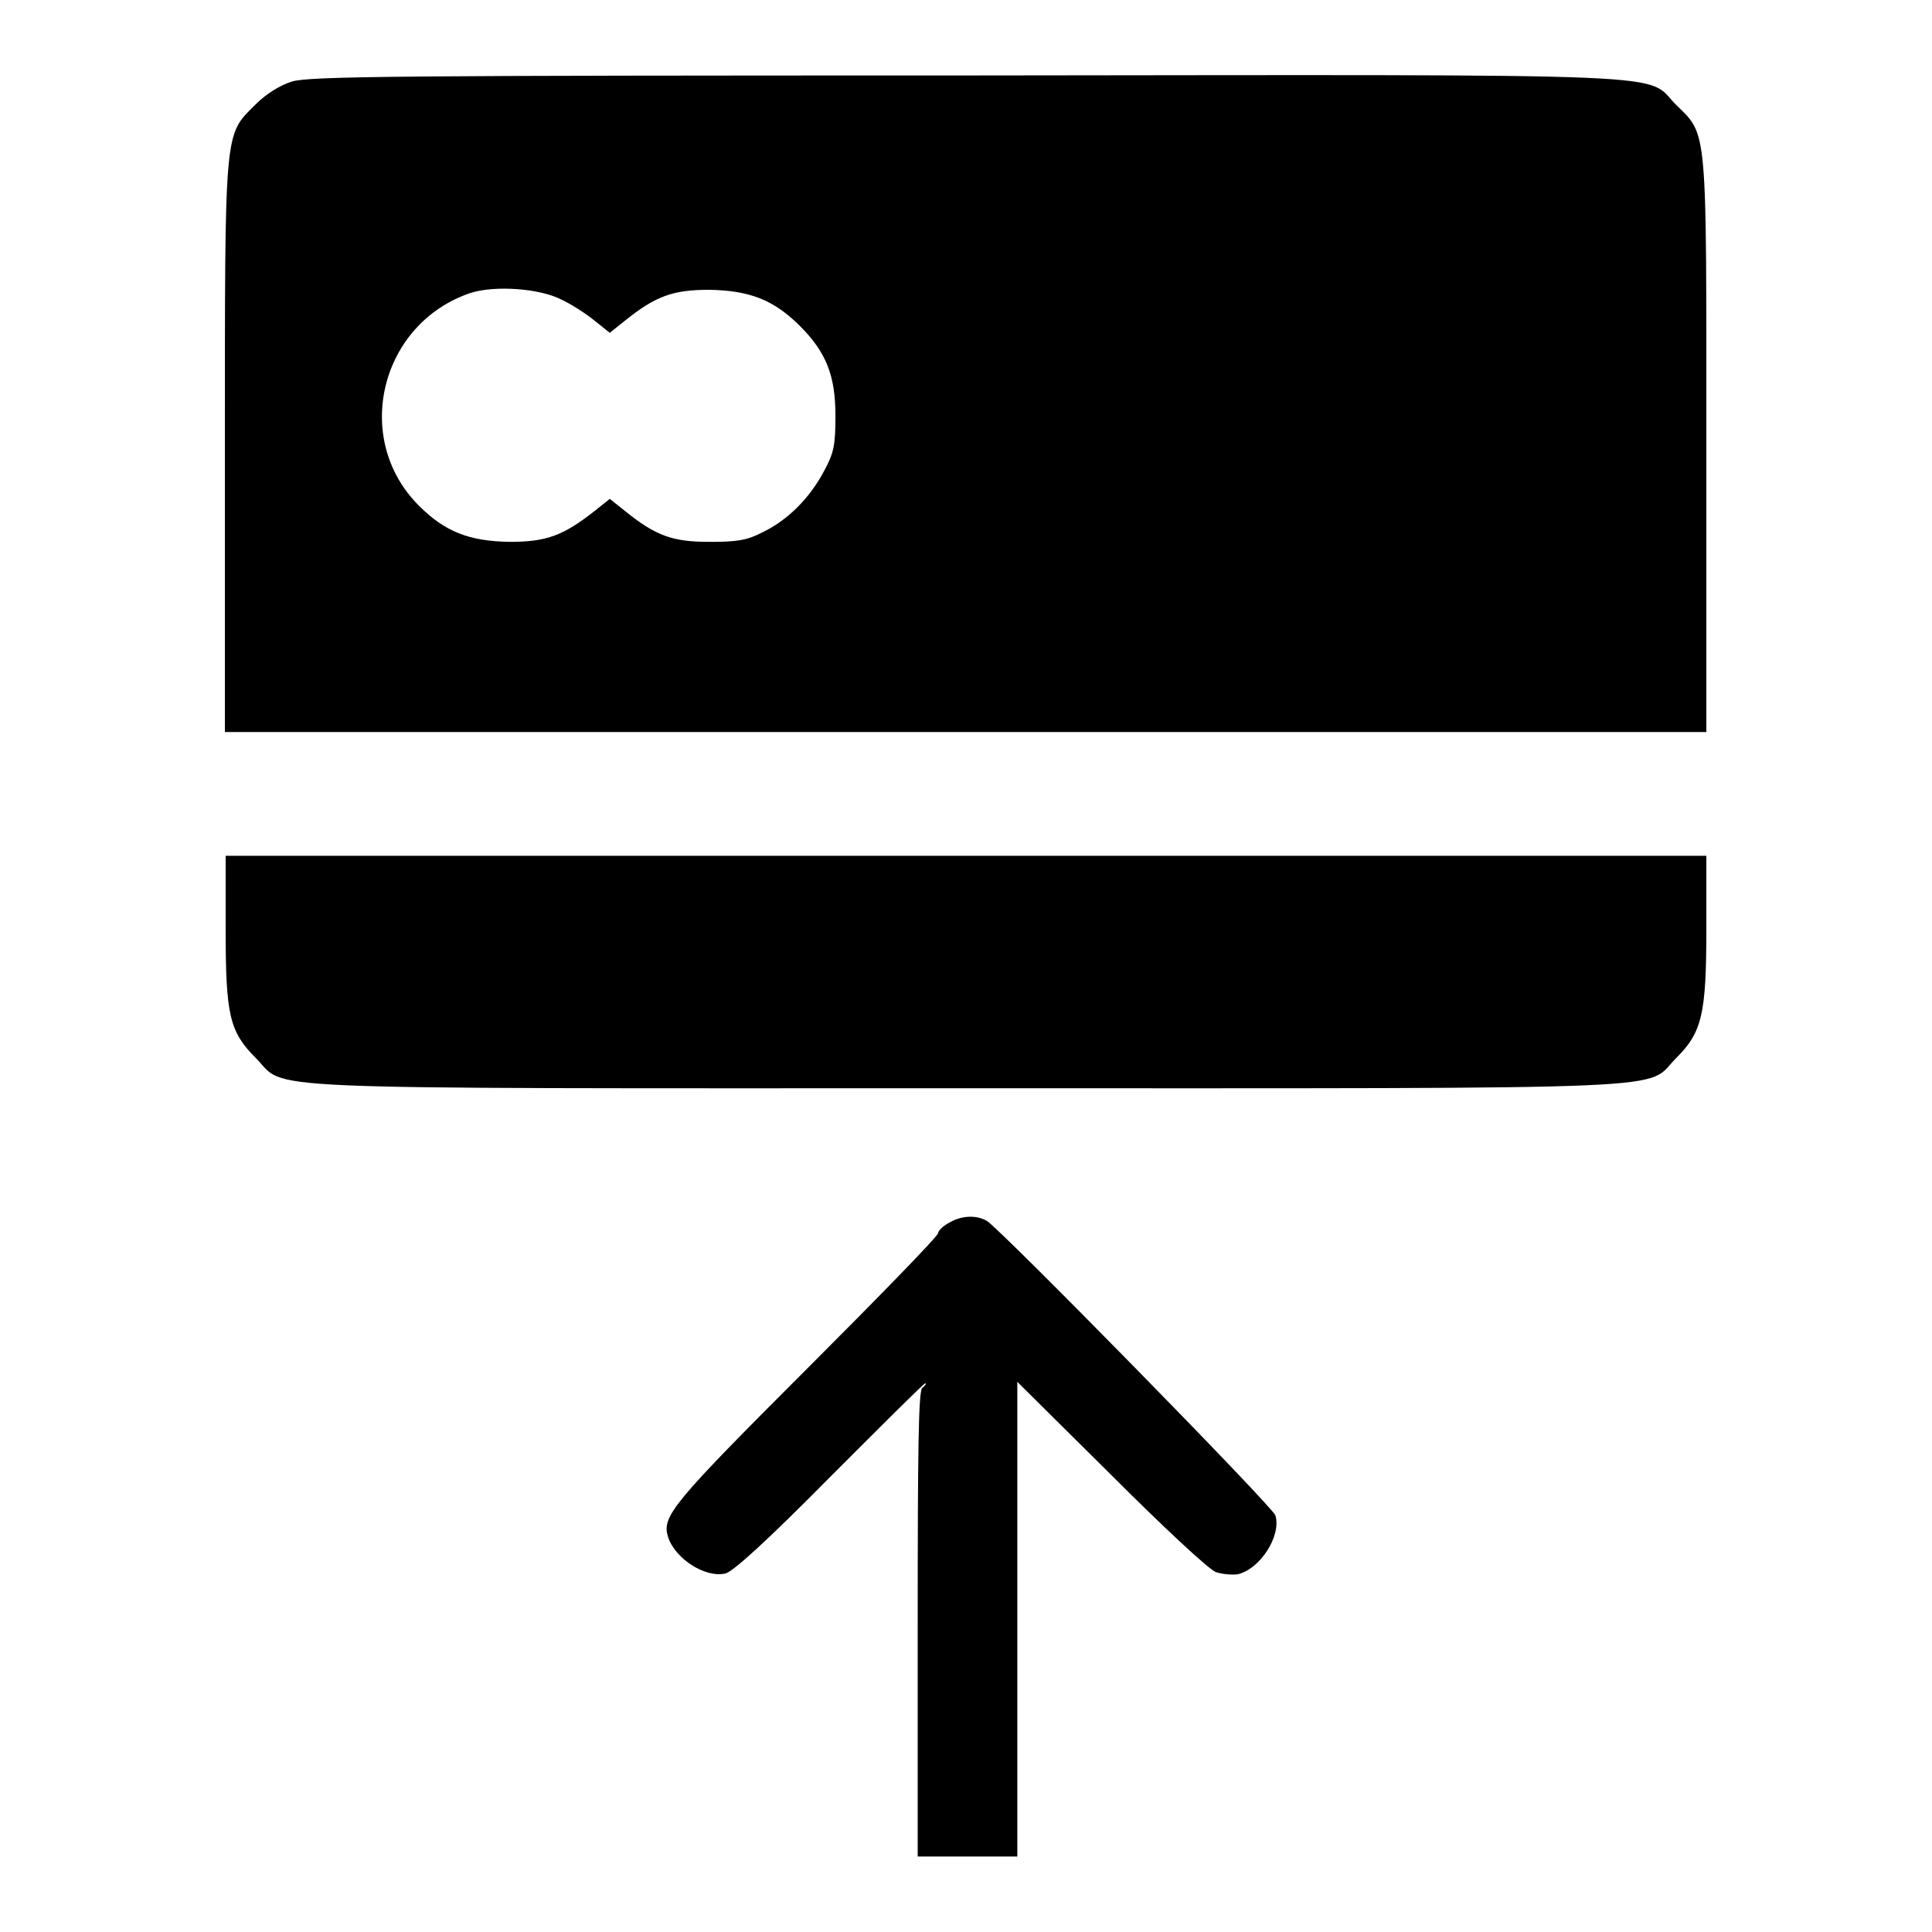
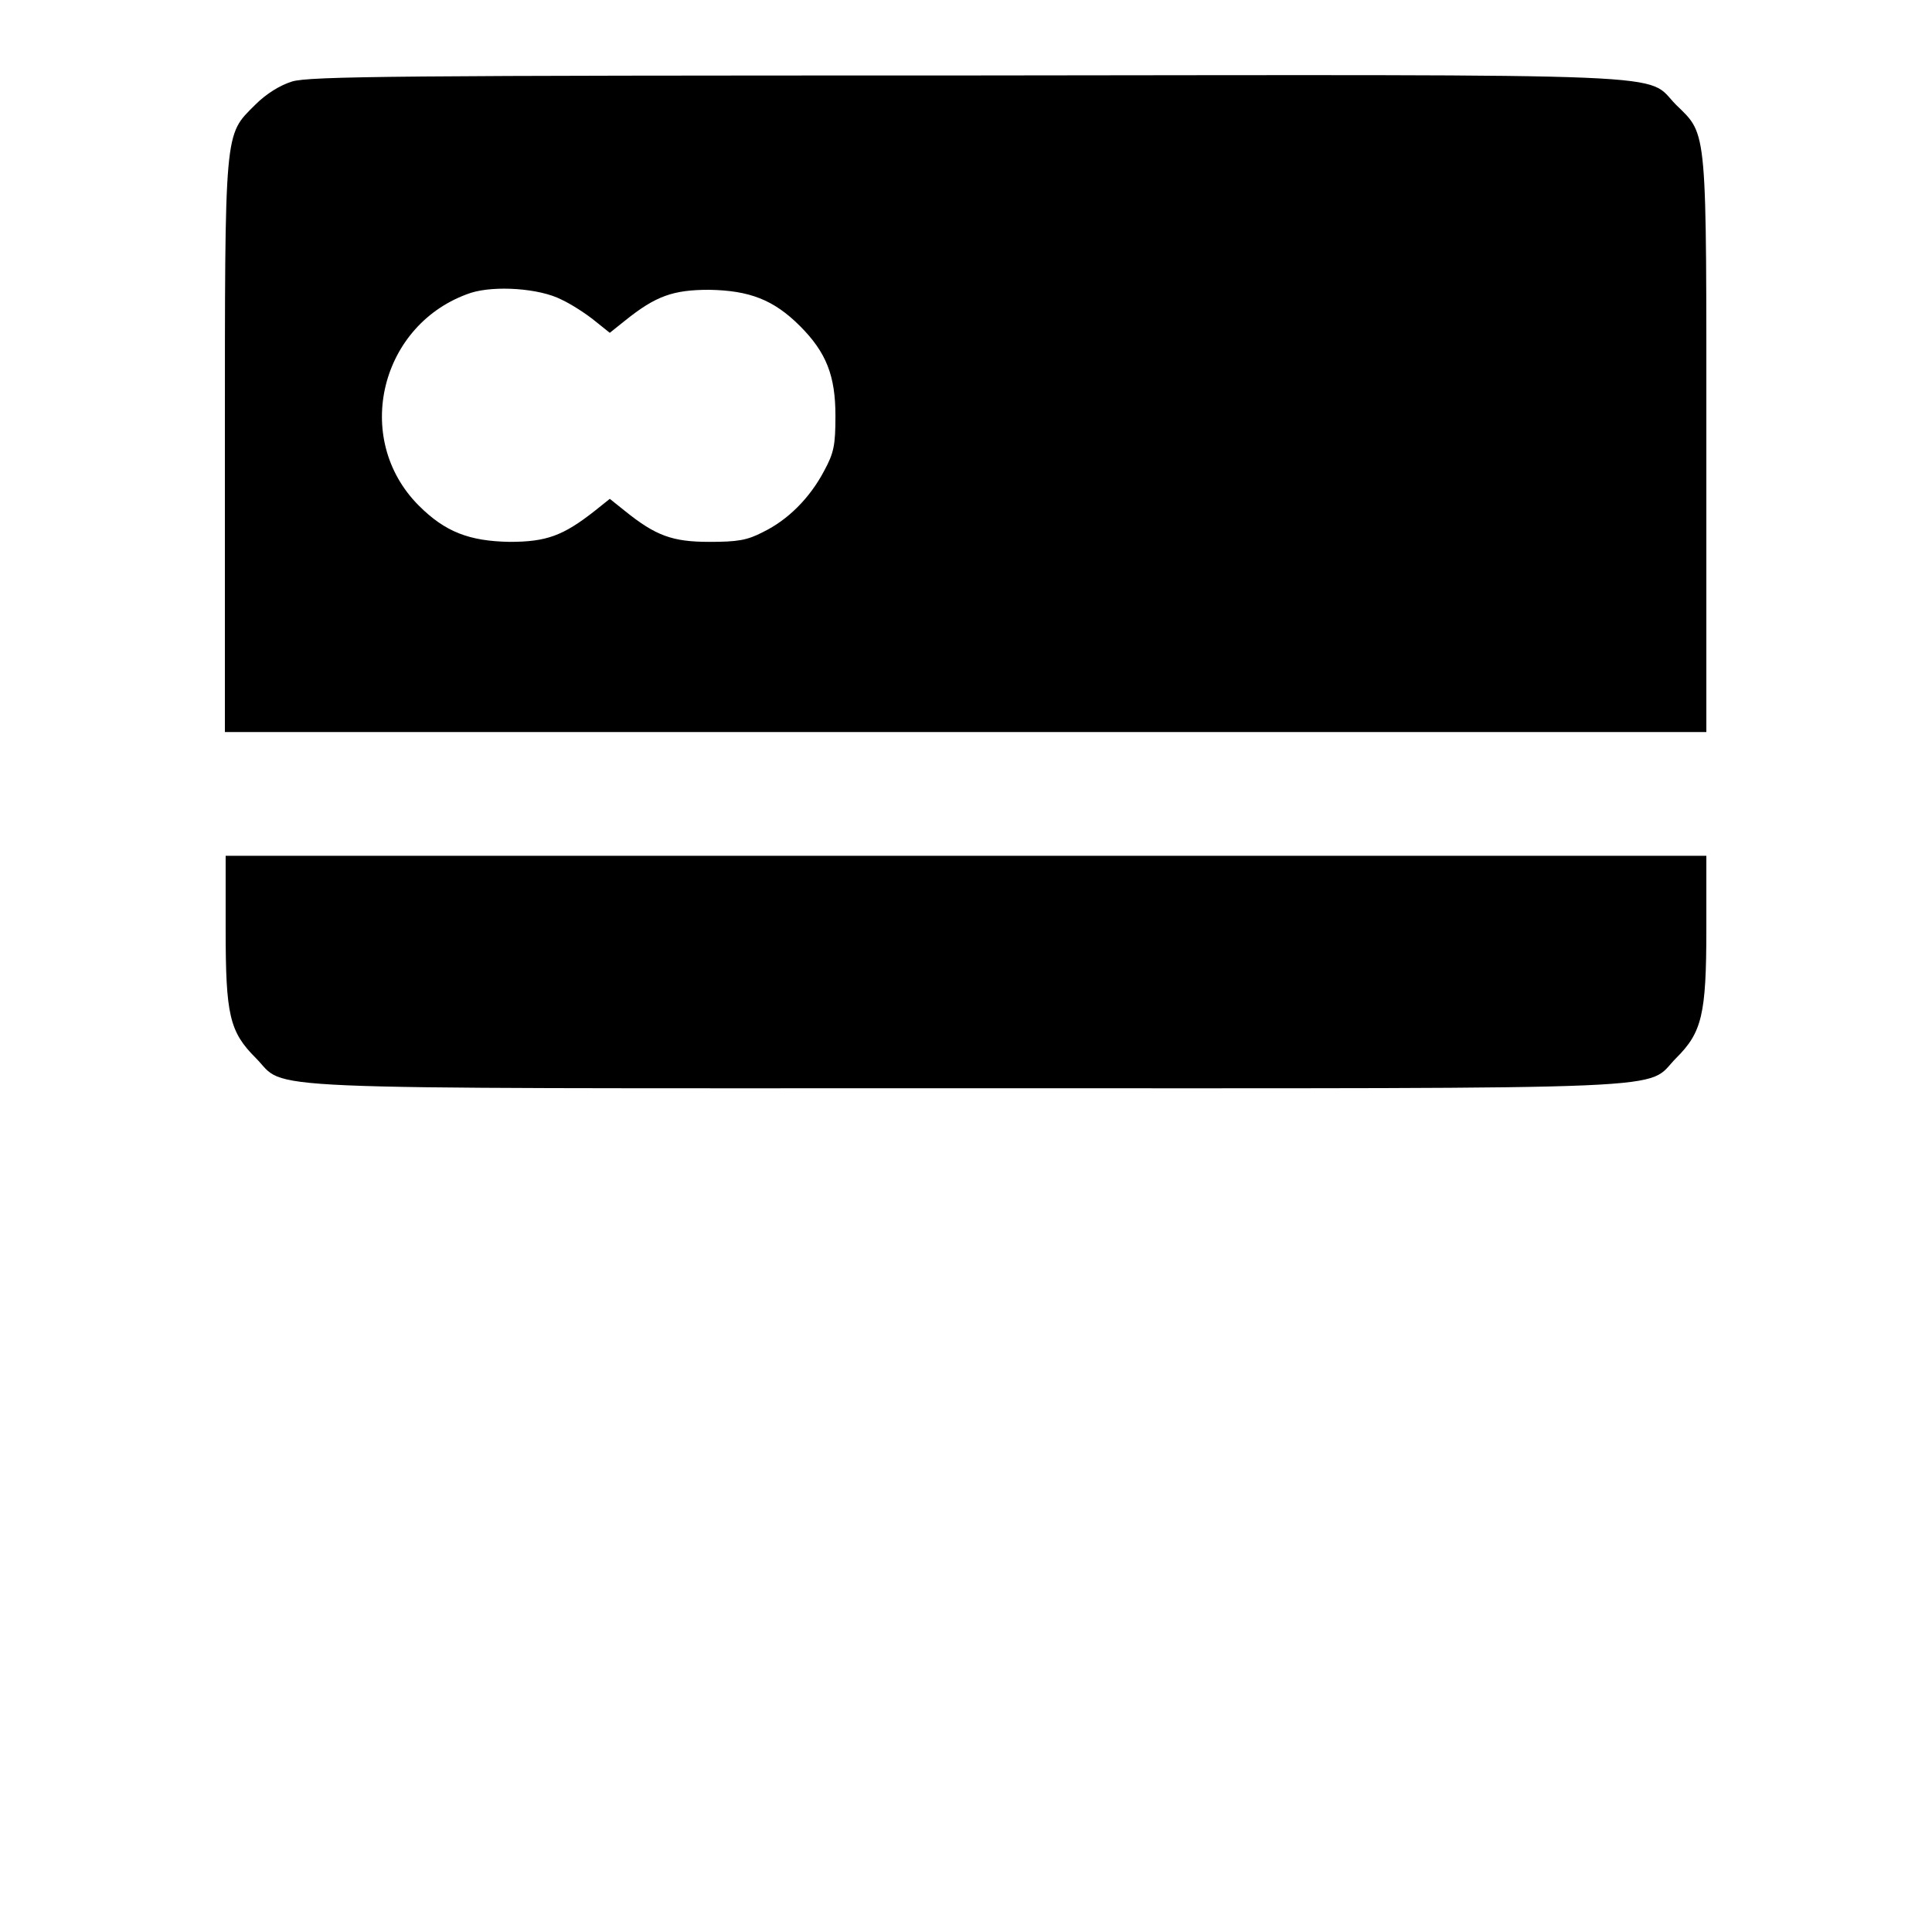
<svg xmlns="http://www.w3.org/2000/svg" version="1.1" x="0px" y="0px" viewBox="0 0 256 256" enable-background="new 0 0 256 256" xml:space="preserve">
  <g>
    <g>
      <g>
        <path fill="#000000" d="M38.7,10.8c-1.6,0.5-3.4,1.6-4.9,3.1c-4.1,4.1-4,2.8-4,45.5V97H128h98.1V59.1c0-42.6,0.2-41.1-4-45.2c-4.3-4.3,3.3-4-94.1-3.9C52.9,10,41,10.1,38.7,10.8z M74.4,39.7c1.3,0.6,3.3,1.9,4.4,2.8l2,1.6l2-1.6c4.1-3.3,6.4-4.1,11.2-4.1c5.3,0.1,8.5,1.3,12,4.8c3.5,3.5,4.7,6.6,4.7,11.9c0,3.9-0.2,4.9-1.5,7.3c-1.9,3.6-4.8,6.5-8.1,8.1c-2.1,1.1-3.4,1.3-7.1,1.3c-4.9,0-7.1-0.8-11.2-4.1l-2-1.6l-2,1.6c-4.2,3.3-6.4,4.1-11.3,4.1c-5.3-0.1-8.5-1.3-12-4.8c-8.9-8.9-5.1-24.2,6.9-28.2C65.6,37.8,71.5,38.2,74.4,39.7z" />
        <path fill="#000000" d="M29.9,123.1c0,11.4,0.5,13.6,4,17.1c4.3,4.3-3.3,4,94.1,4c97.5,0,89.8,0.3,94.1-4c3.4-3.4,4-5.7,4-17.1v-9.7H128H29.9V123.1z" />
-         <path fill="#000000" d="M125.8,162c-0.8,0.4-1.5,1.1-1.5,1.4c0,0.4-7.9,8.5-17.5,18.1c-17.7,17.7-19.1,19.4-18.3,22.1c0.9,2.9,4.9,5.5,7.6,4.9c1-0.2,5.7-4.5,13.8-12.7c6.8-6.8,12.5-12.5,12.7-12.5c0.2,0,0,0.3-0.4,0.6c-0.5,0.5-0.6,8.2-0.6,31.3V246h6.6h6.6v-31.4v-31.5l12.4,12.3c6.8,6.8,13,12.6,13.9,12.9c0.8,0.3,2.2,0.4,2.9,0.3c3-0.7,5.8-5.1,5-7.8c-0.4-1.2-36.2-37.7-38.2-39C129.5,161,127.5,161,125.8,162z" />
      </g>
    </g>
  </g>
</svg>